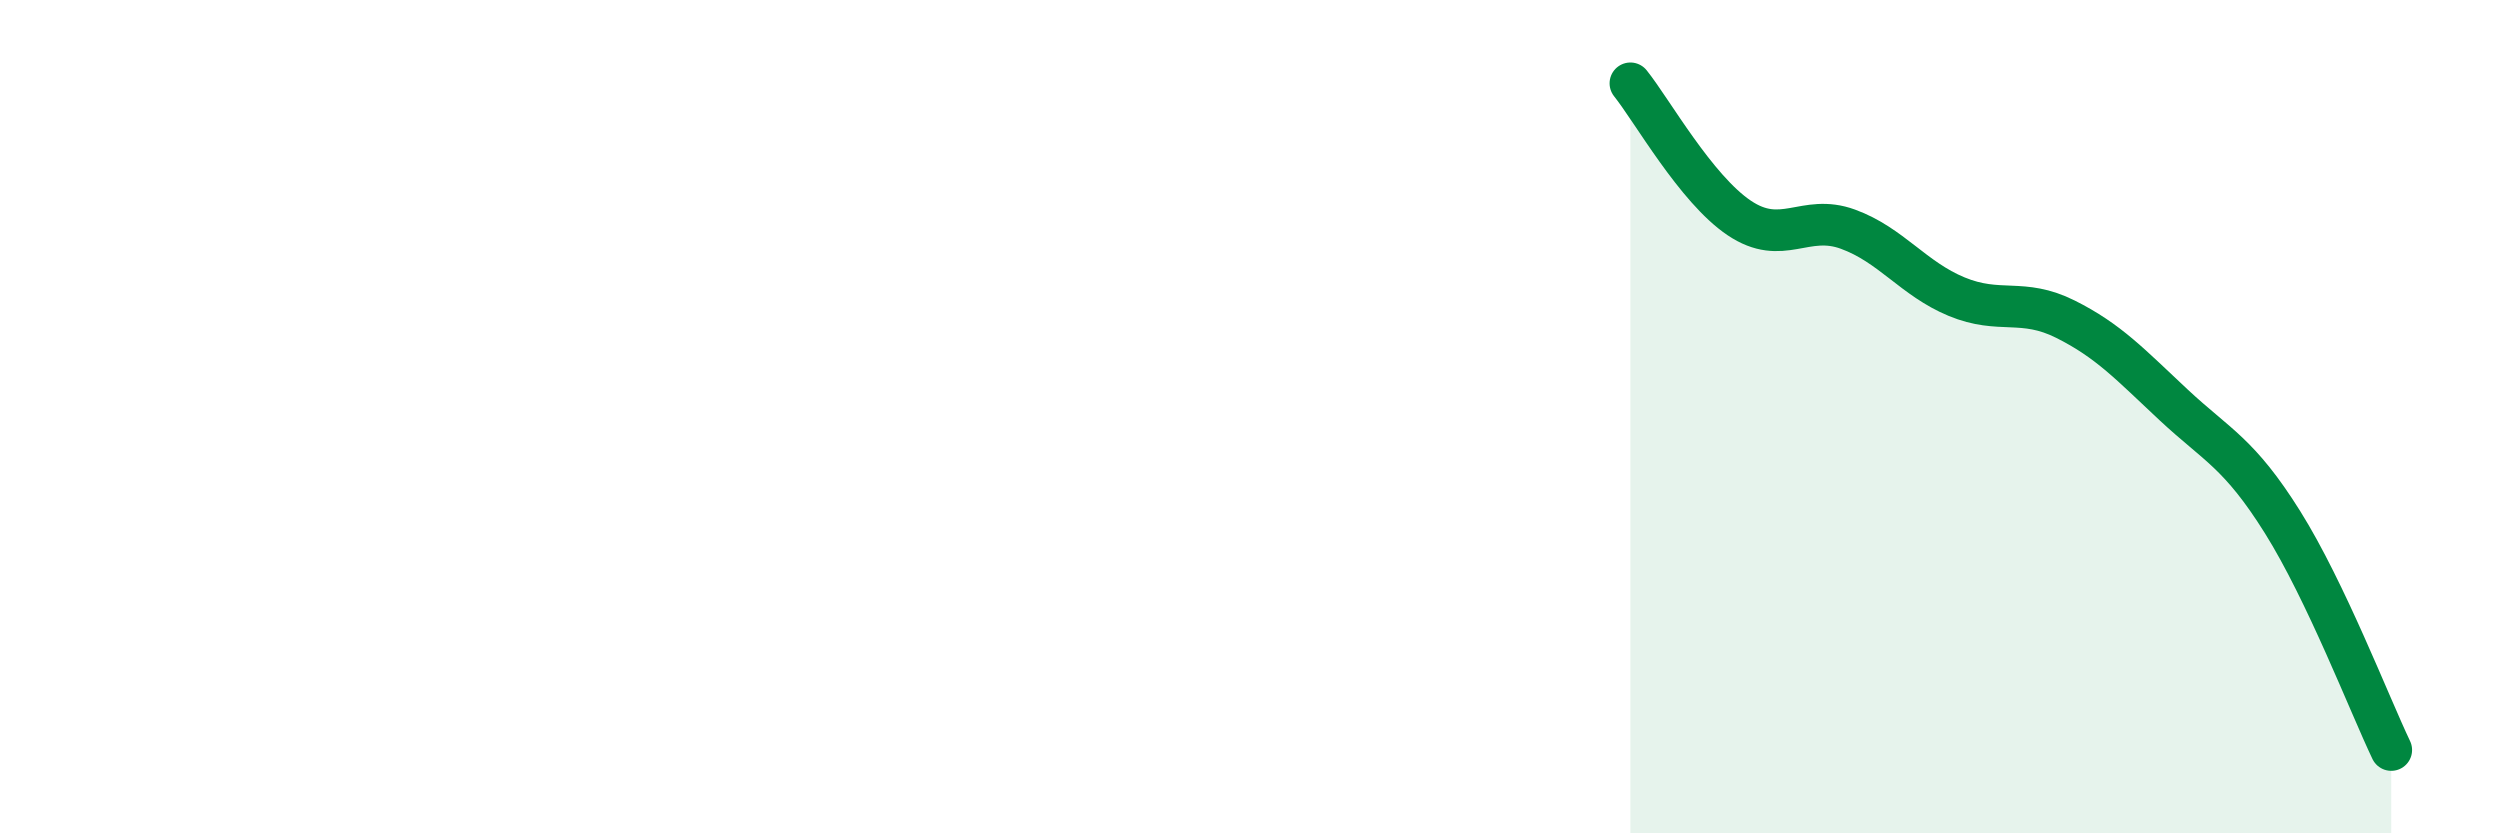
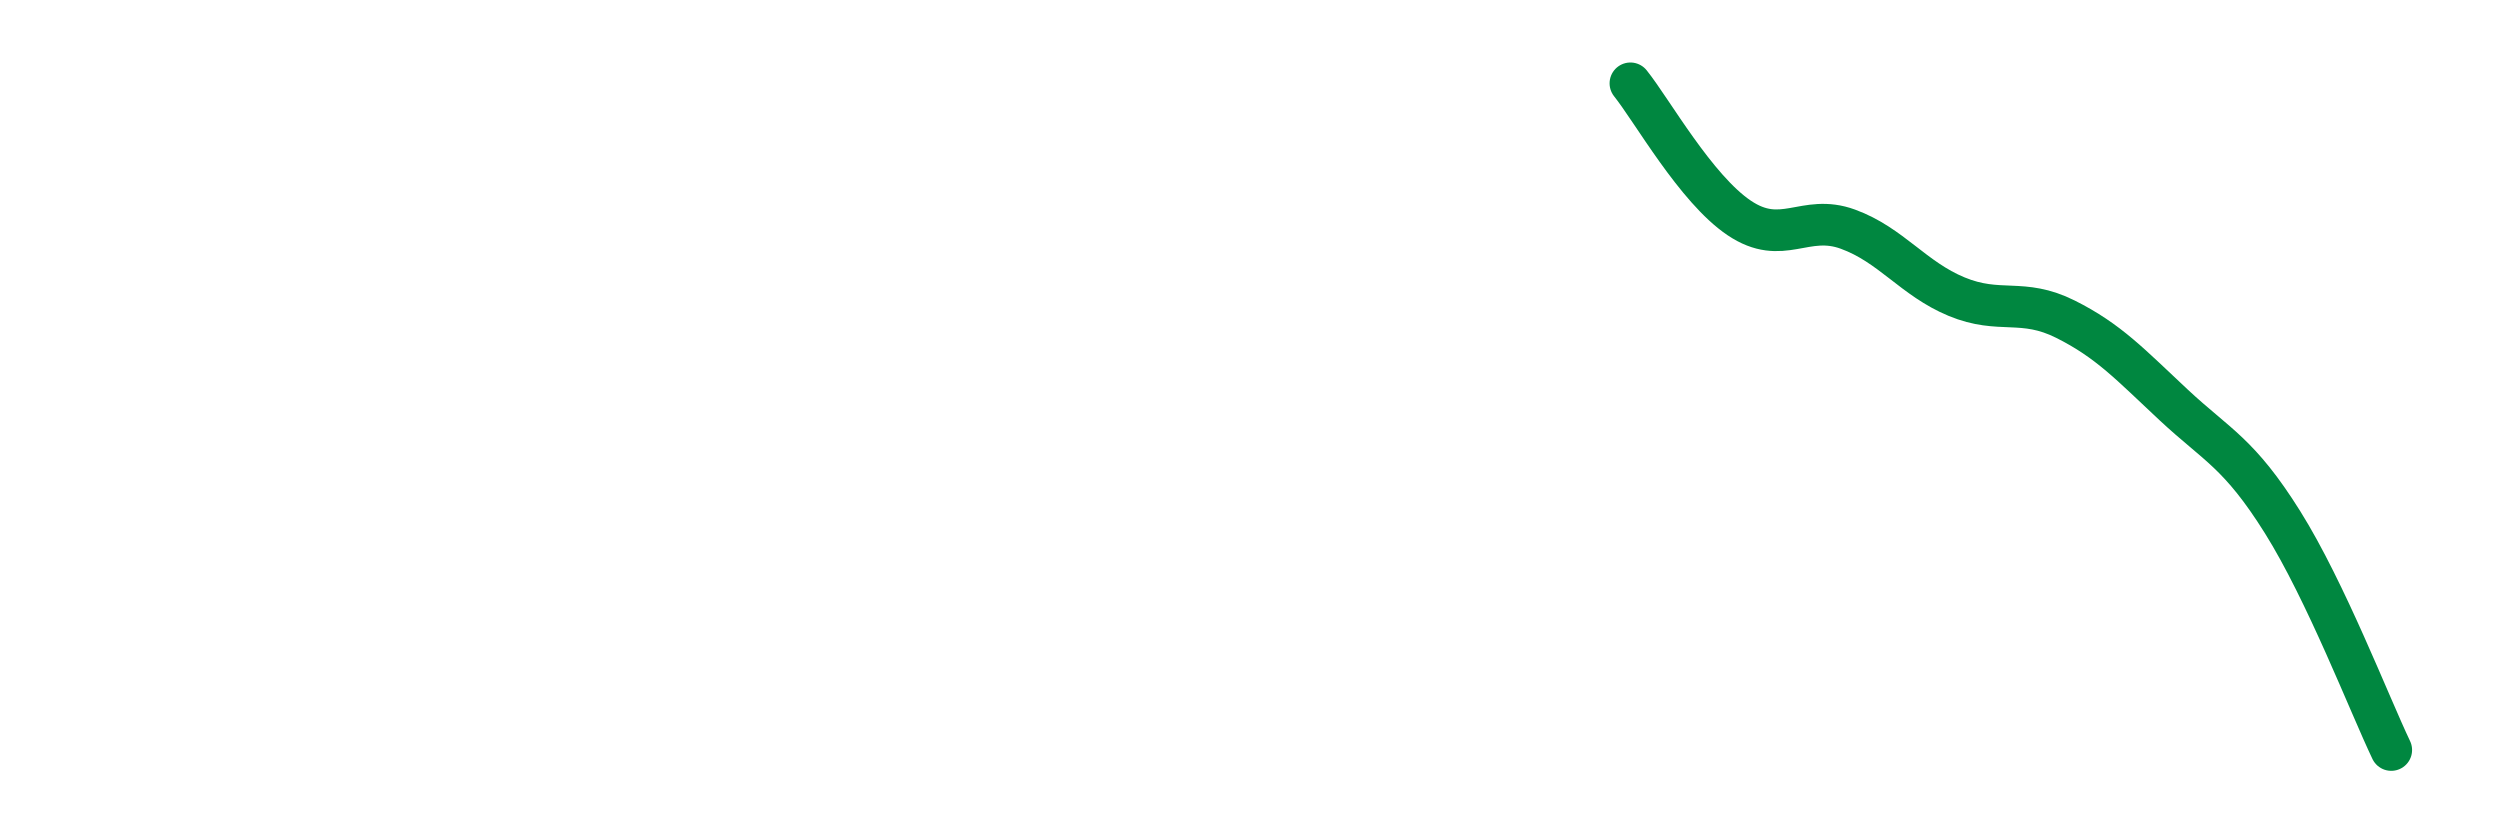
<svg xmlns="http://www.w3.org/2000/svg" width="60" height="20" viewBox="0 0 60 20">
-   <path d="M 39.13,2 C 39.65,2.65 40.7,4.53 41.74,5.23 C 42.78,5.93 43.31,5.12 44.35,5.5 C 45.39,5.88 45.92,6.69 46.96,7.12 C 48,7.55 48.53,7.14 49.57,7.66 C 50.61,8.18 51.13,8.75 52.17,9.72 C 53.21,10.69 53.74,10.87 54.78,12.53 C 55.82,14.19 56.87,16.91 57.39,18L57.39 20L39.13 20Z" fill="#008740" opacity="0.1" stroke-linecap="round" stroke-linejoin="round" />
  <path d="M 39.13,2 C 39.65,2.65 40.7,4.53 41.74,5.23 C 42.78,5.93 43.31,5.12 44.35,5.5 C 45.39,5.88 45.92,6.69 46.96,7.12 C 48,7.55 48.53,7.14 49.57,7.66 C 50.61,8.18 51.13,8.75 52.17,9.72 C 53.21,10.69 53.74,10.87 54.78,12.53 C 55.82,14.19 56.87,16.91 57.39,18" stroke="#008740" stroke-width="1" fill="none" stroke-linecap="round" stroke-linejoin="round" />
</svg>